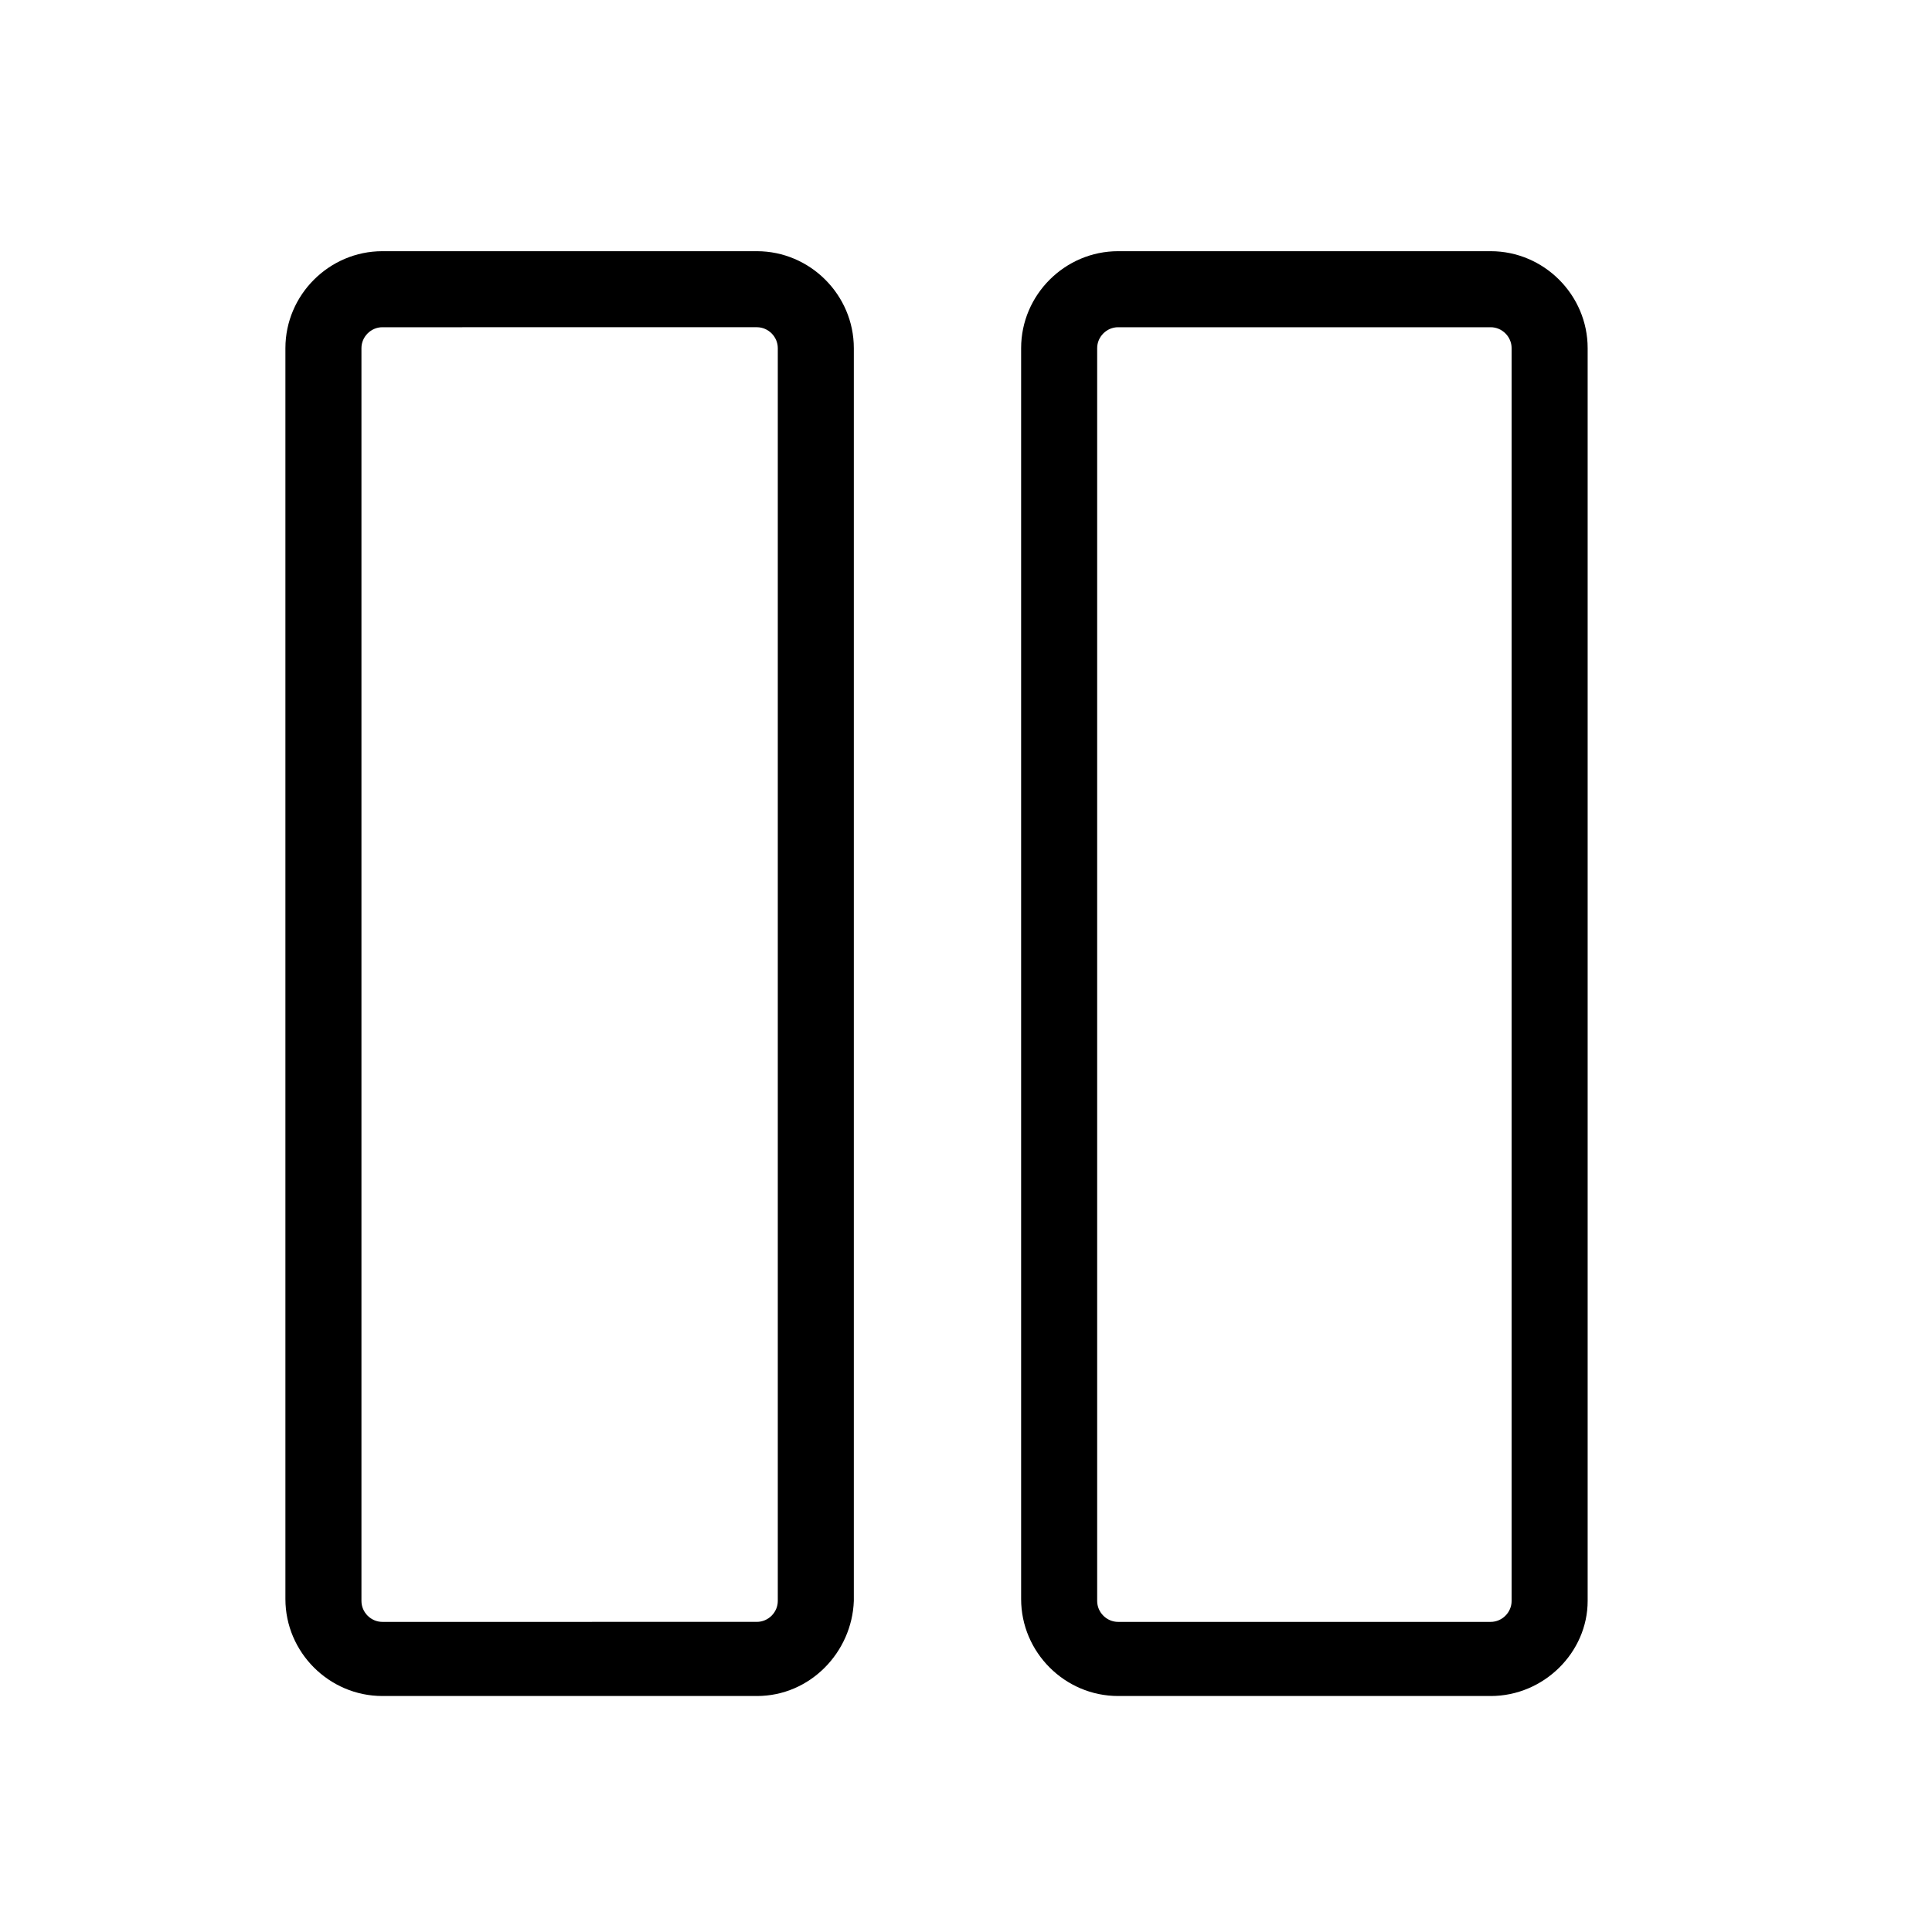
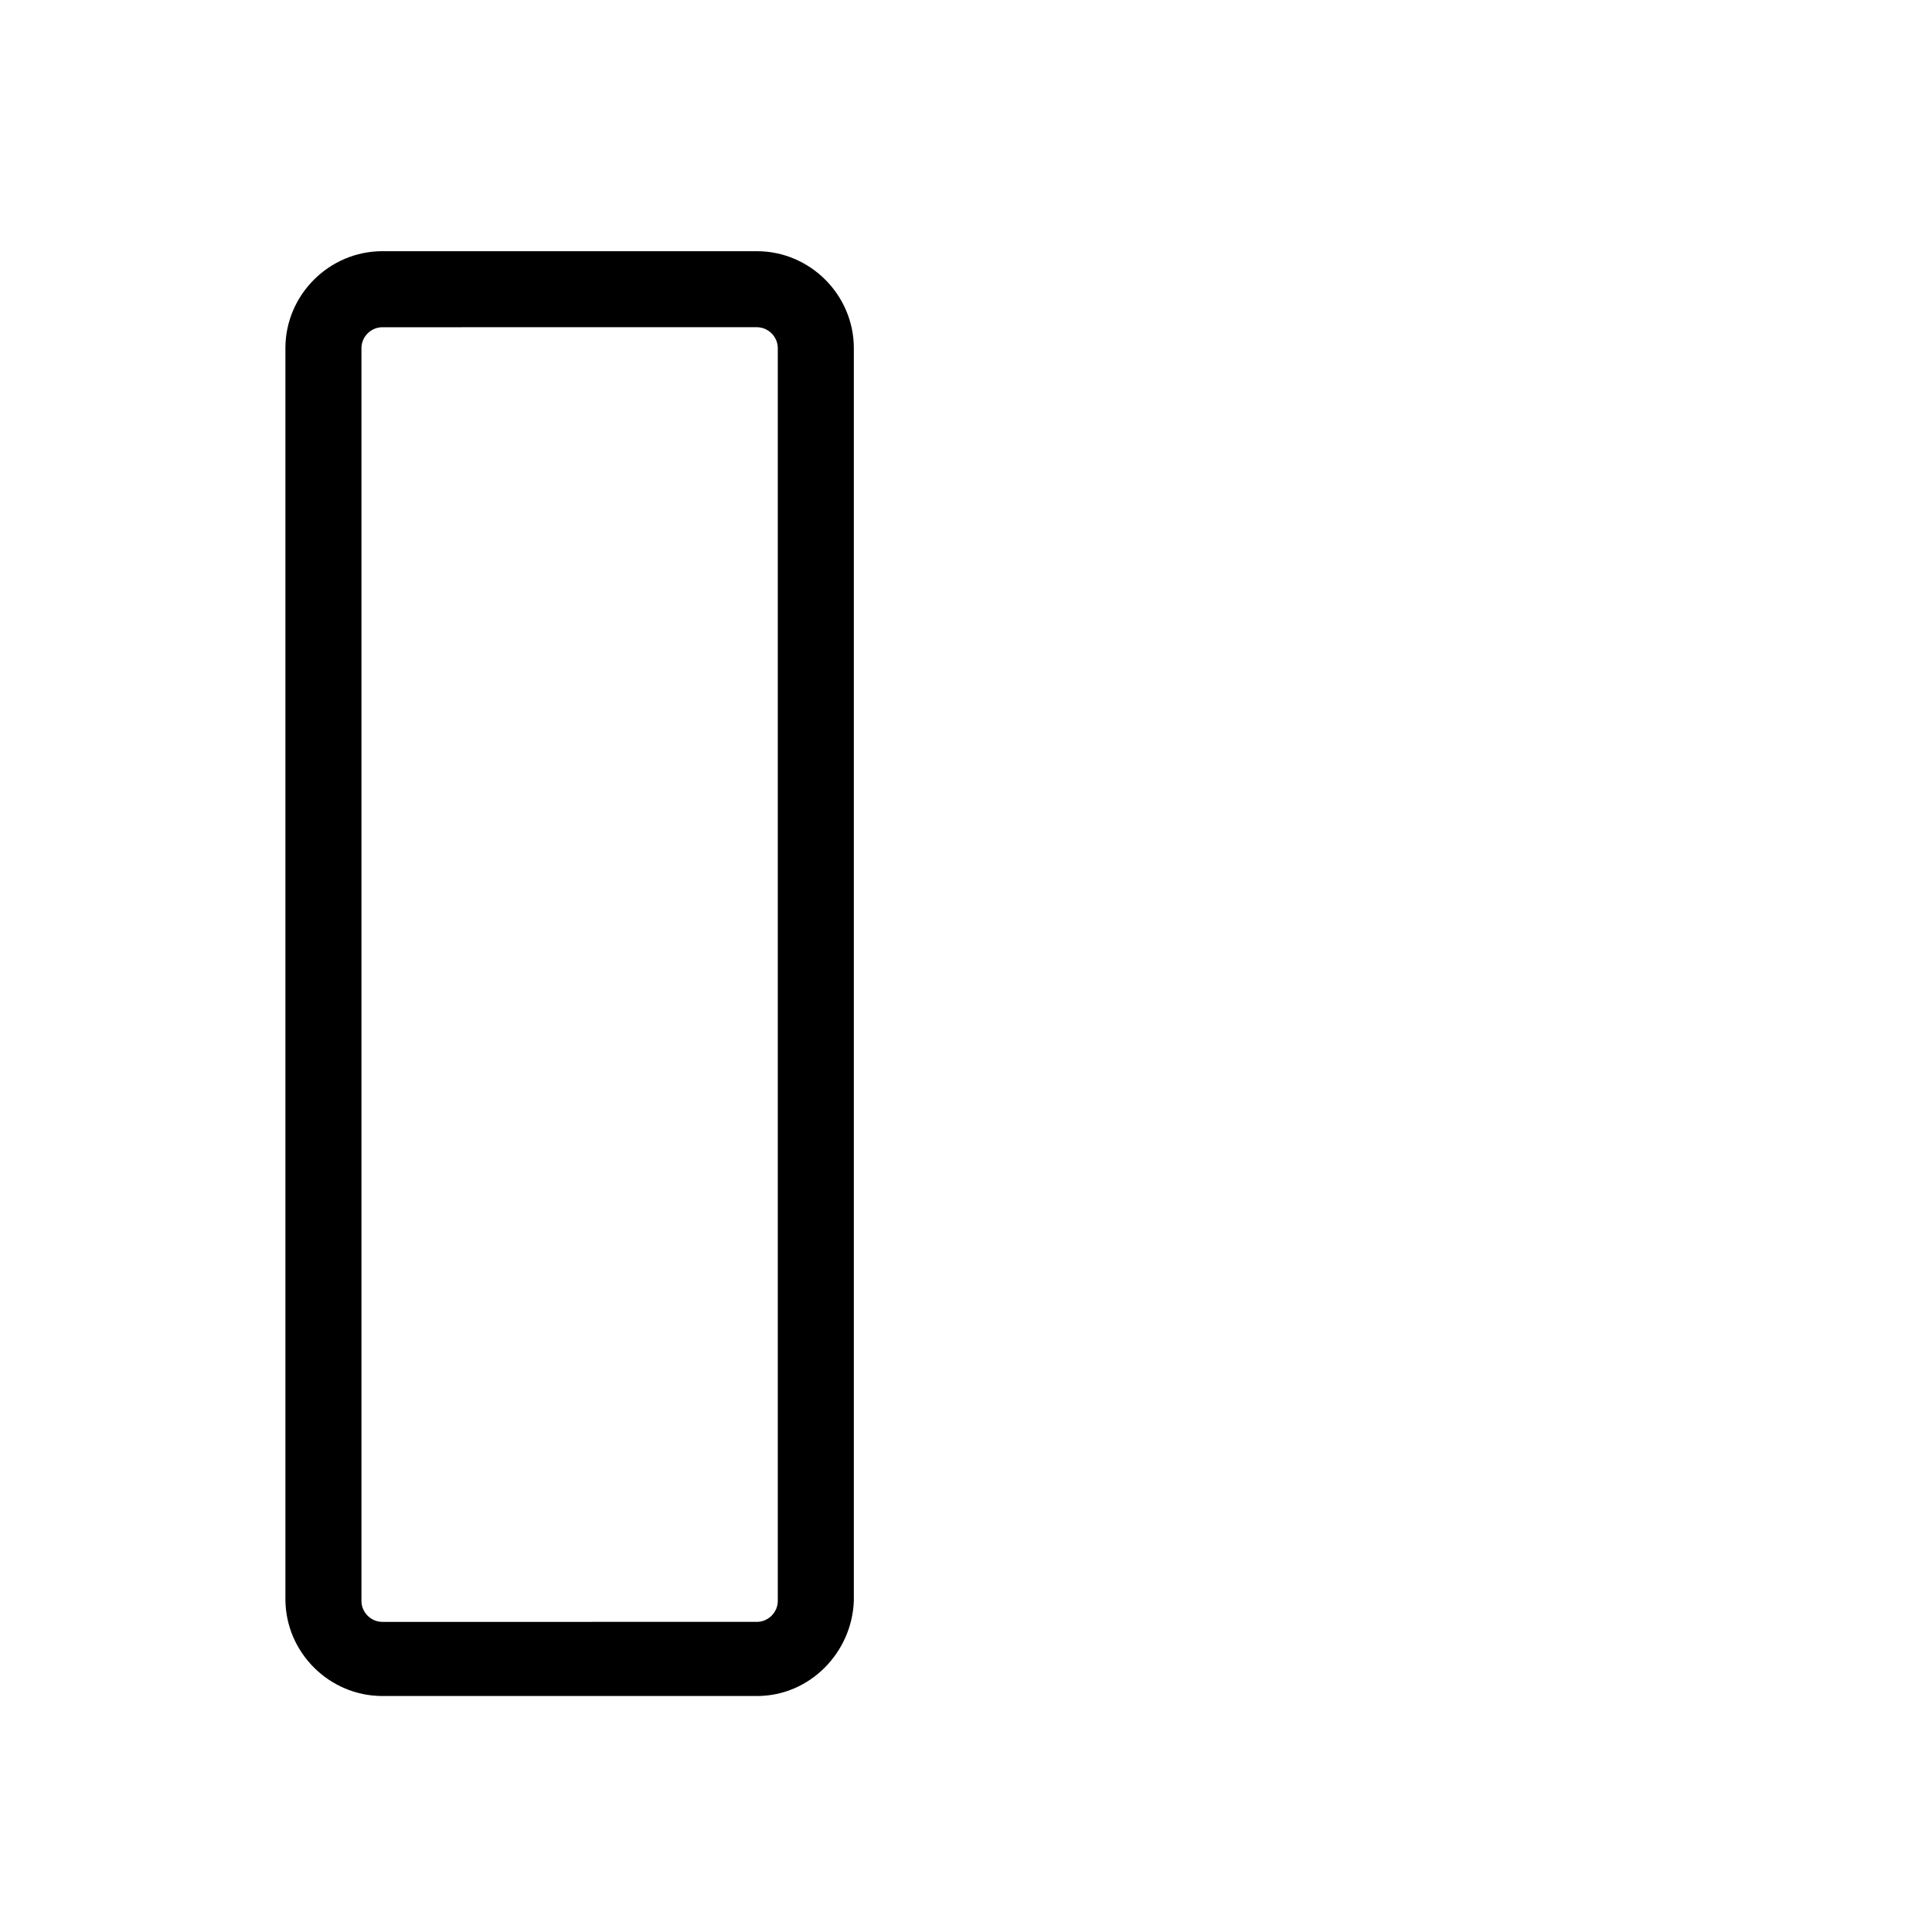
<svg xmlns="http://www.w3.org/2000/svg" fill="#000000" width="800px" height="800px" version="1.1" viewBox="144 144 512 512">
  <g>
    <path d="m344.58 593.46h-99.25c-14.105 0-25.695-11.586-25.695-25.695v-331.5c0-14.105 11.586-25.695 25.695-25.695h99.25c14.105 0 25.695 11.586 25.695 25.695v332.01c-0.504 13.602-11.586 25.188-25.695 25.188zm-99.25-362.74c-3.023 0-5.543 2.519-5.543 5.543v332.01c0 3.023 2.519 5.543 5.543 5.543l99.25-0.004c3.023 0 5.543-2.519 5.543-5.543v-332.01c0-3.023-2.519-5.543-5.543-5.543z" />
-     <path d="m539.05 593.46h-98.746c-14.105 0-25.695-11.586-25.695-25.695v-331.5c0-14.105 11.586-25.695 25.695-25.695h98.746c14.105 0 25.695 11.586 25.695 25.695v332.01c0 13.602-11.59 25.188-25.695 25.188zm-98.746-362.74c-3.023 0-5.543 2.519-5.543 5.543v332.01c0 3.023 2.519 5.543 5.543 5.543h98.746c3.023 0 5.543-2.519 5.543-5.543v-332.01c0-3.023-2.519-5.543-5.543-5.543z" />
  </g>
</svg>